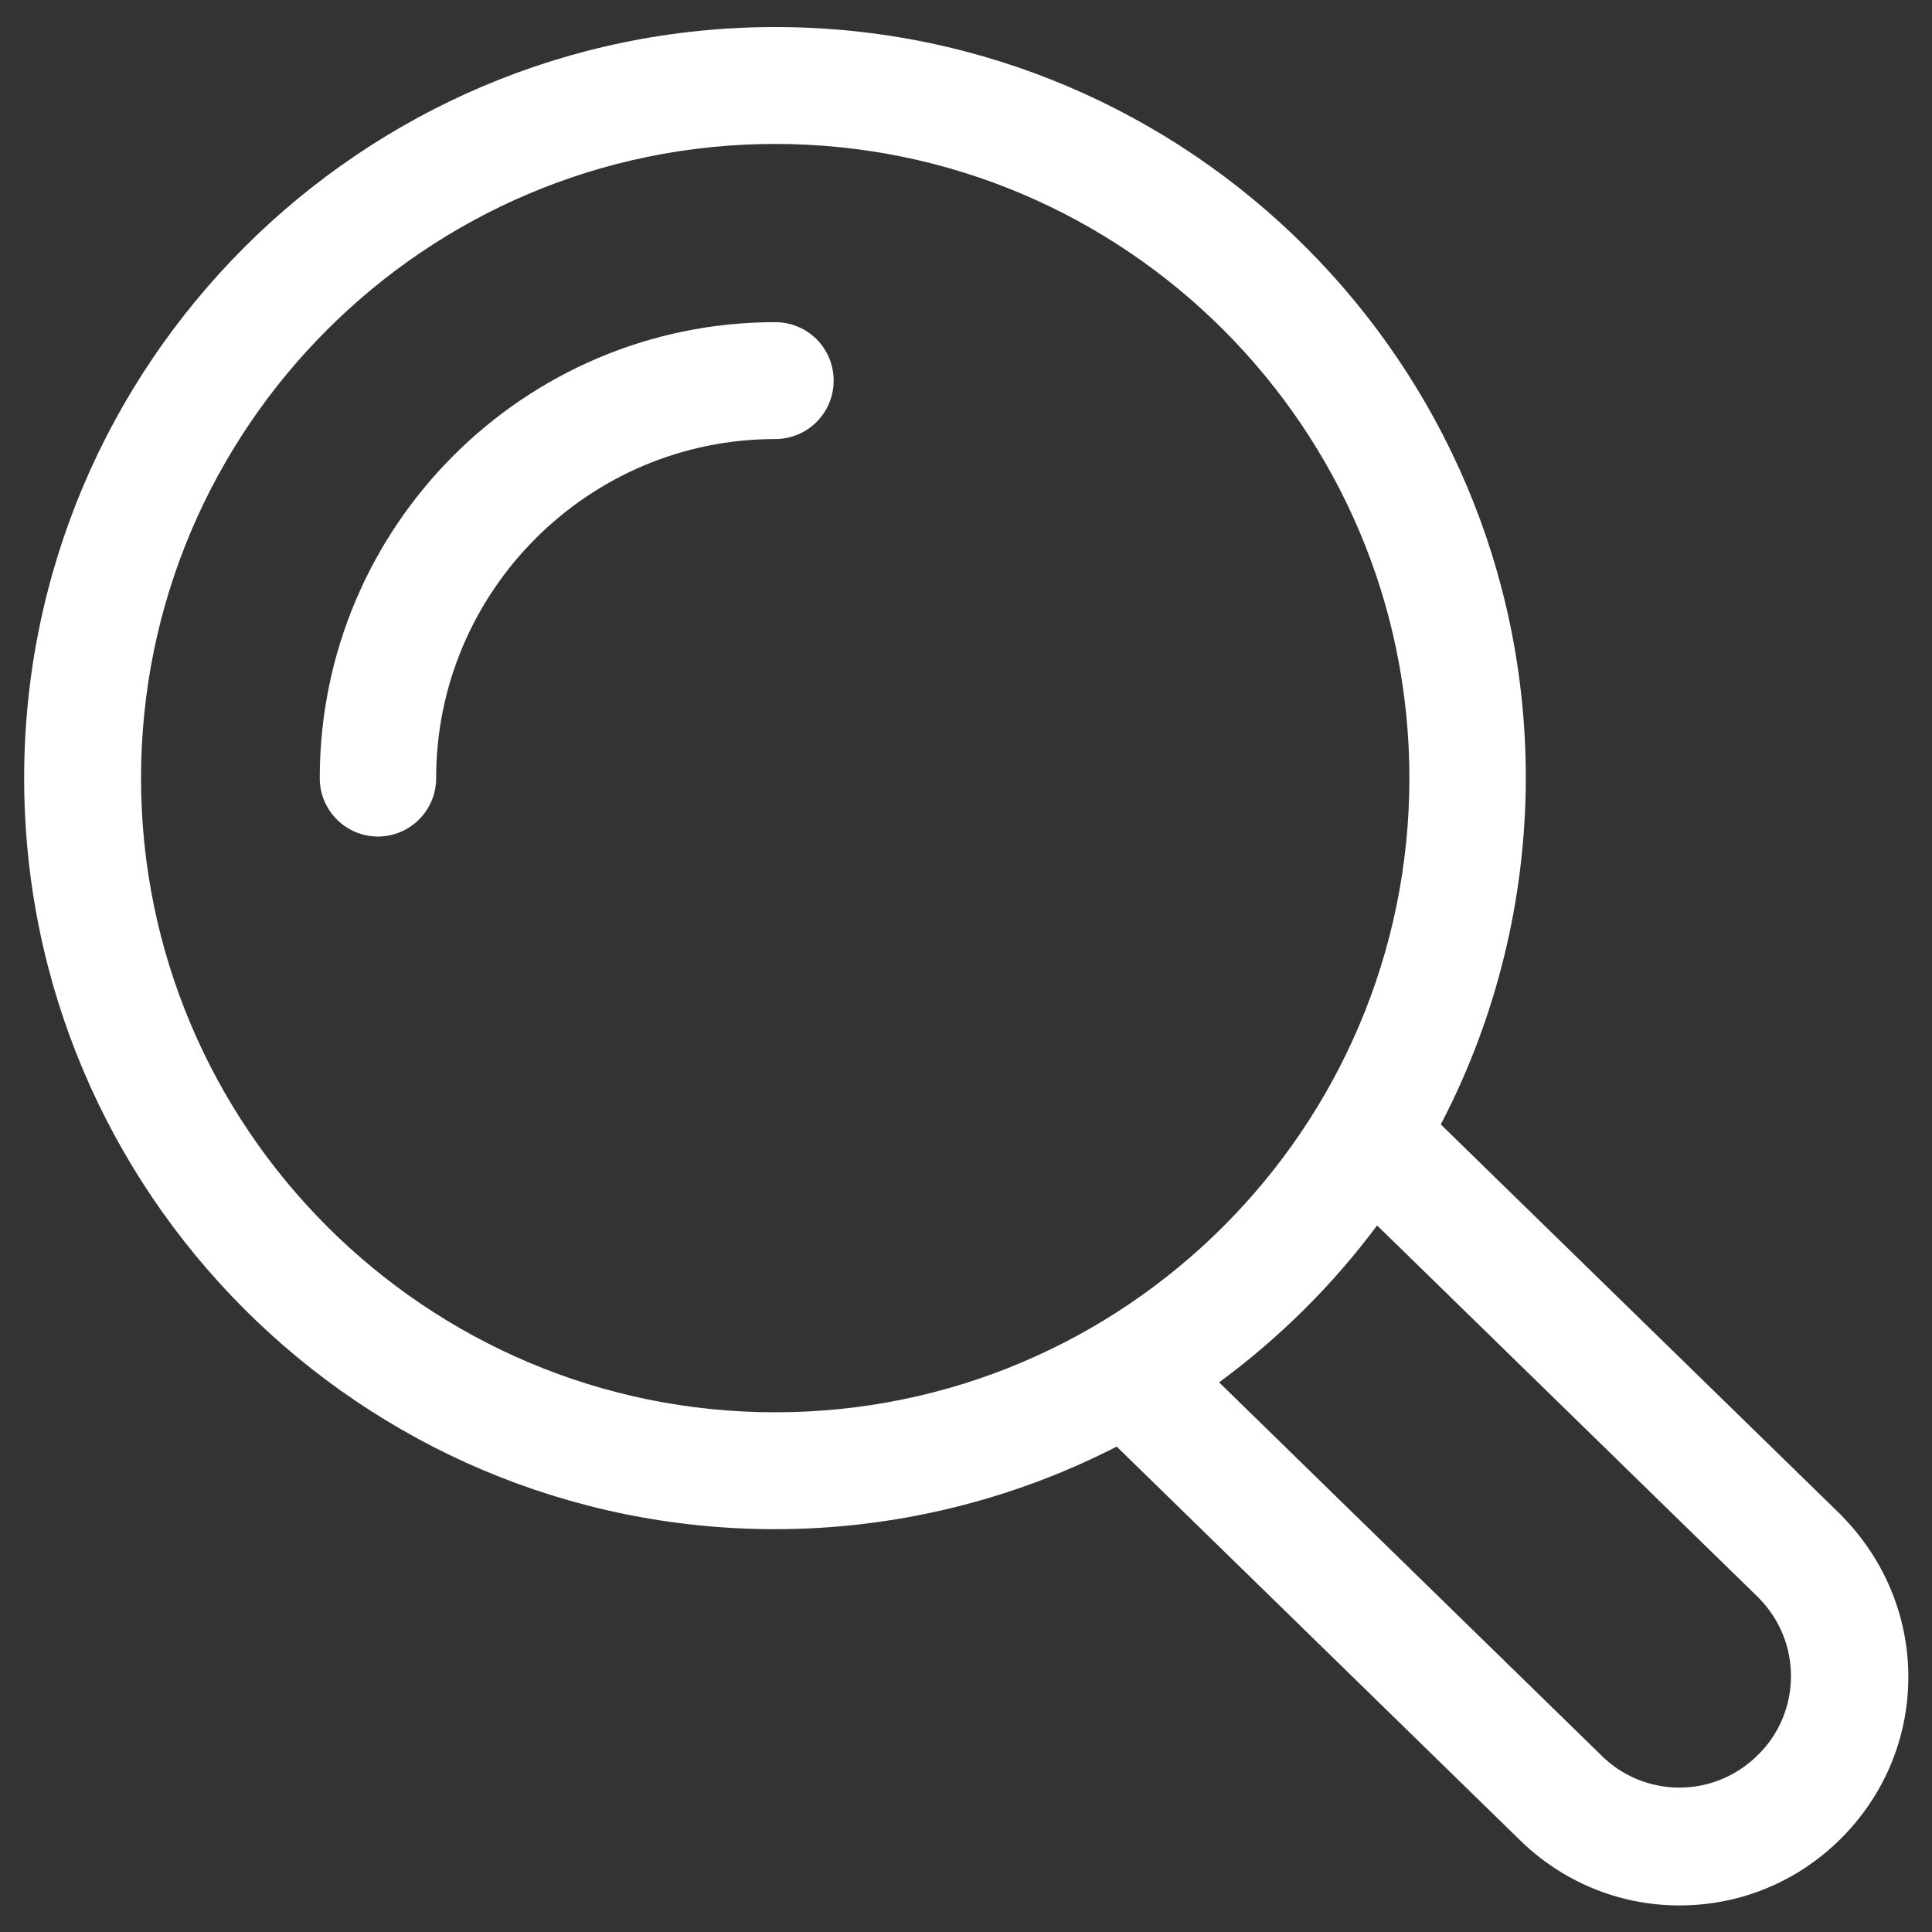
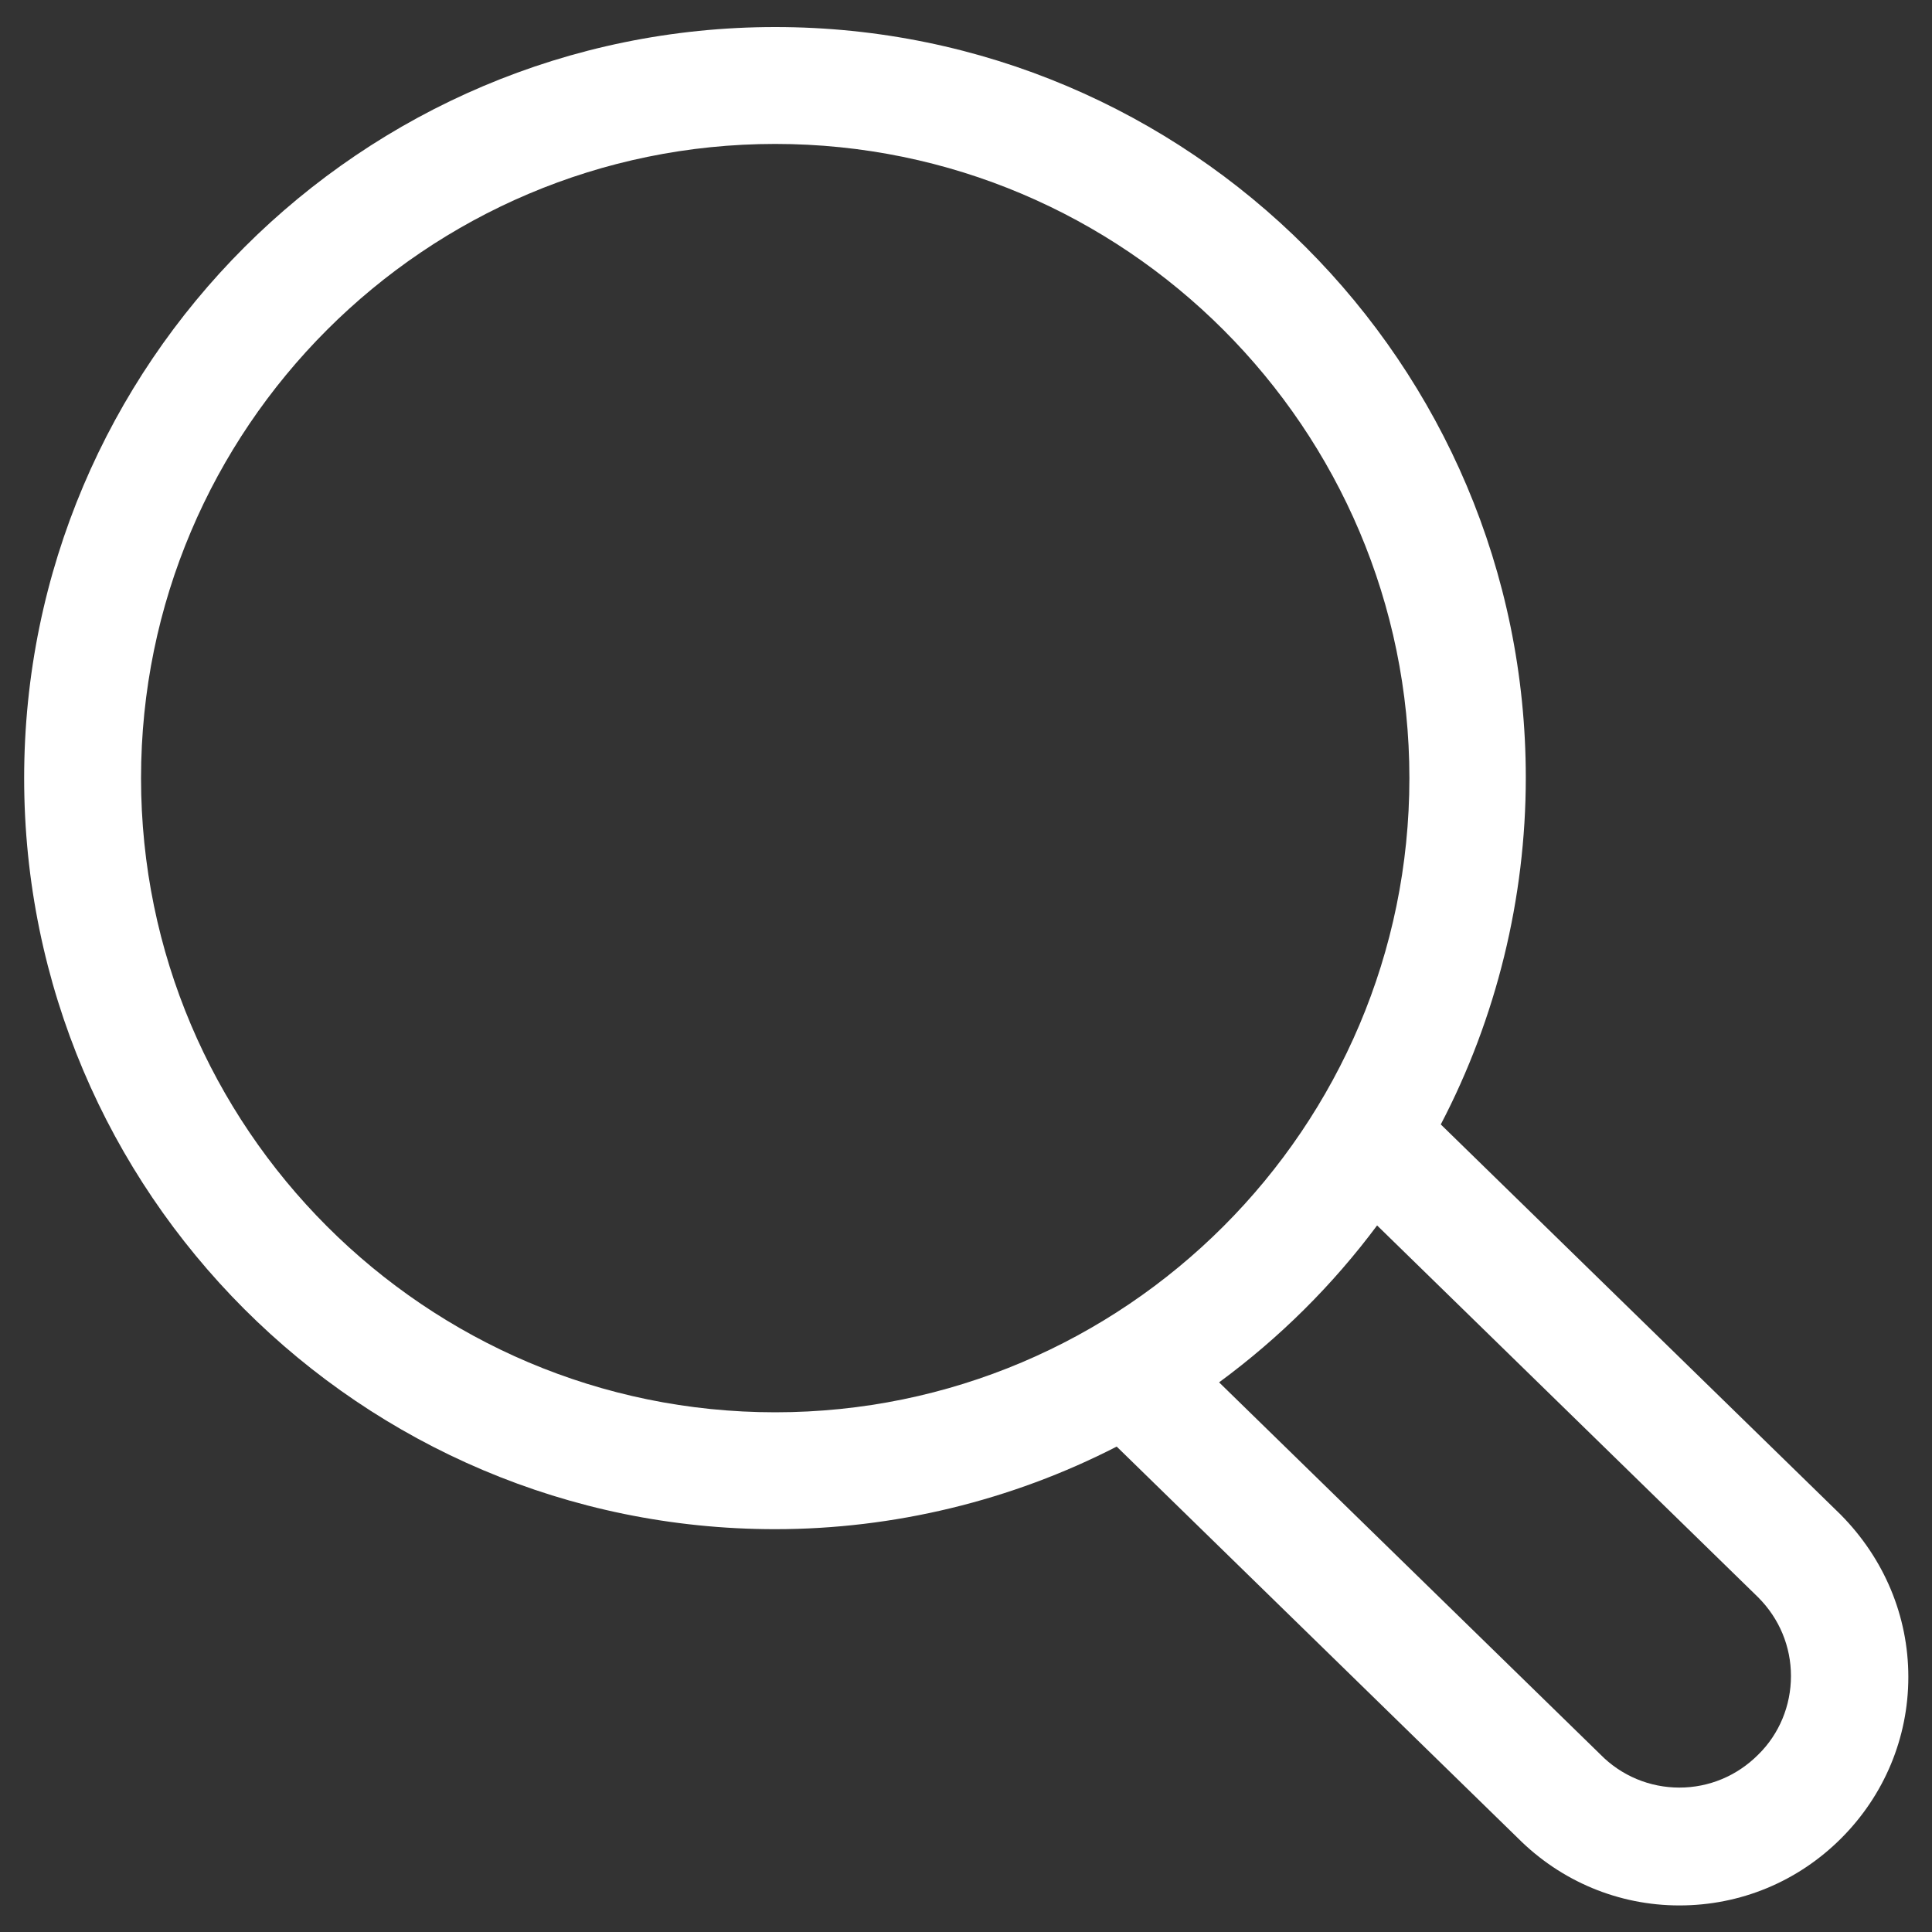
<svg xmlns="http://www.w3.org/2000/svg" id="_レイヤー_1" data-name="レイヤー 1" viewBox="0 0 40 40">
  <rect x="0" y="0" width="40" height="40" fill="#333333" stroke="none" />
  <defs>
    <style>
      .cls-1 {
        fill: #fff;
        stroke-width: 0px;
      }
    </style>
  </defs>
  <path class="cls-1" d="M38.1,31.35l-8.27-8.07c1.15-2.2,1.76-4.68,1.76-7.18C31.59,7.53,24.62.56,16.05.56S.5,7.53.5,16.11s6.97,15.55,15.55,15.55c2.45,0,4.89-.59,7.07-1.71l8.31,8.11c.89.89,2.08,1.39,3.34,1.39s2.45-.49,3.35-1.39c.89-.89,1.39-2.08,1.39-3.34s-.5-2.45-1.4-3.36ZM16.05,2.98c7.24,0,13.13,5.89,13.13,13.13s-5.89,13.13-13.13,13.13S2.92,23.35,2.92,16.11,8.81,2.98,16.05,2.98ZM28.51,25.37l7.89,7.7c.44.44.68,1.02.68,1.63s-.24,1.2-.68,1.63c-.44.44-1.02.68-1.63.68s-1.2-.24-1.64-.69l-7.89-7.7c1.25-.92,2.35-2.01,3.28-3.26Z" />
-   <path class="cls-1" d="M7.82,17.32c.67,0,1.21-.54,1.21-1.21,0-3.87,3.15-7.02,7.02-7.02.67,0,1.21-.54,1.21-1.21s-.54-1.21-1.21-1.21c-5.2,0-9.43,4.23-9.43,9.44,0,.67.54,1.21,1.21,1.21Z" />
</svg>